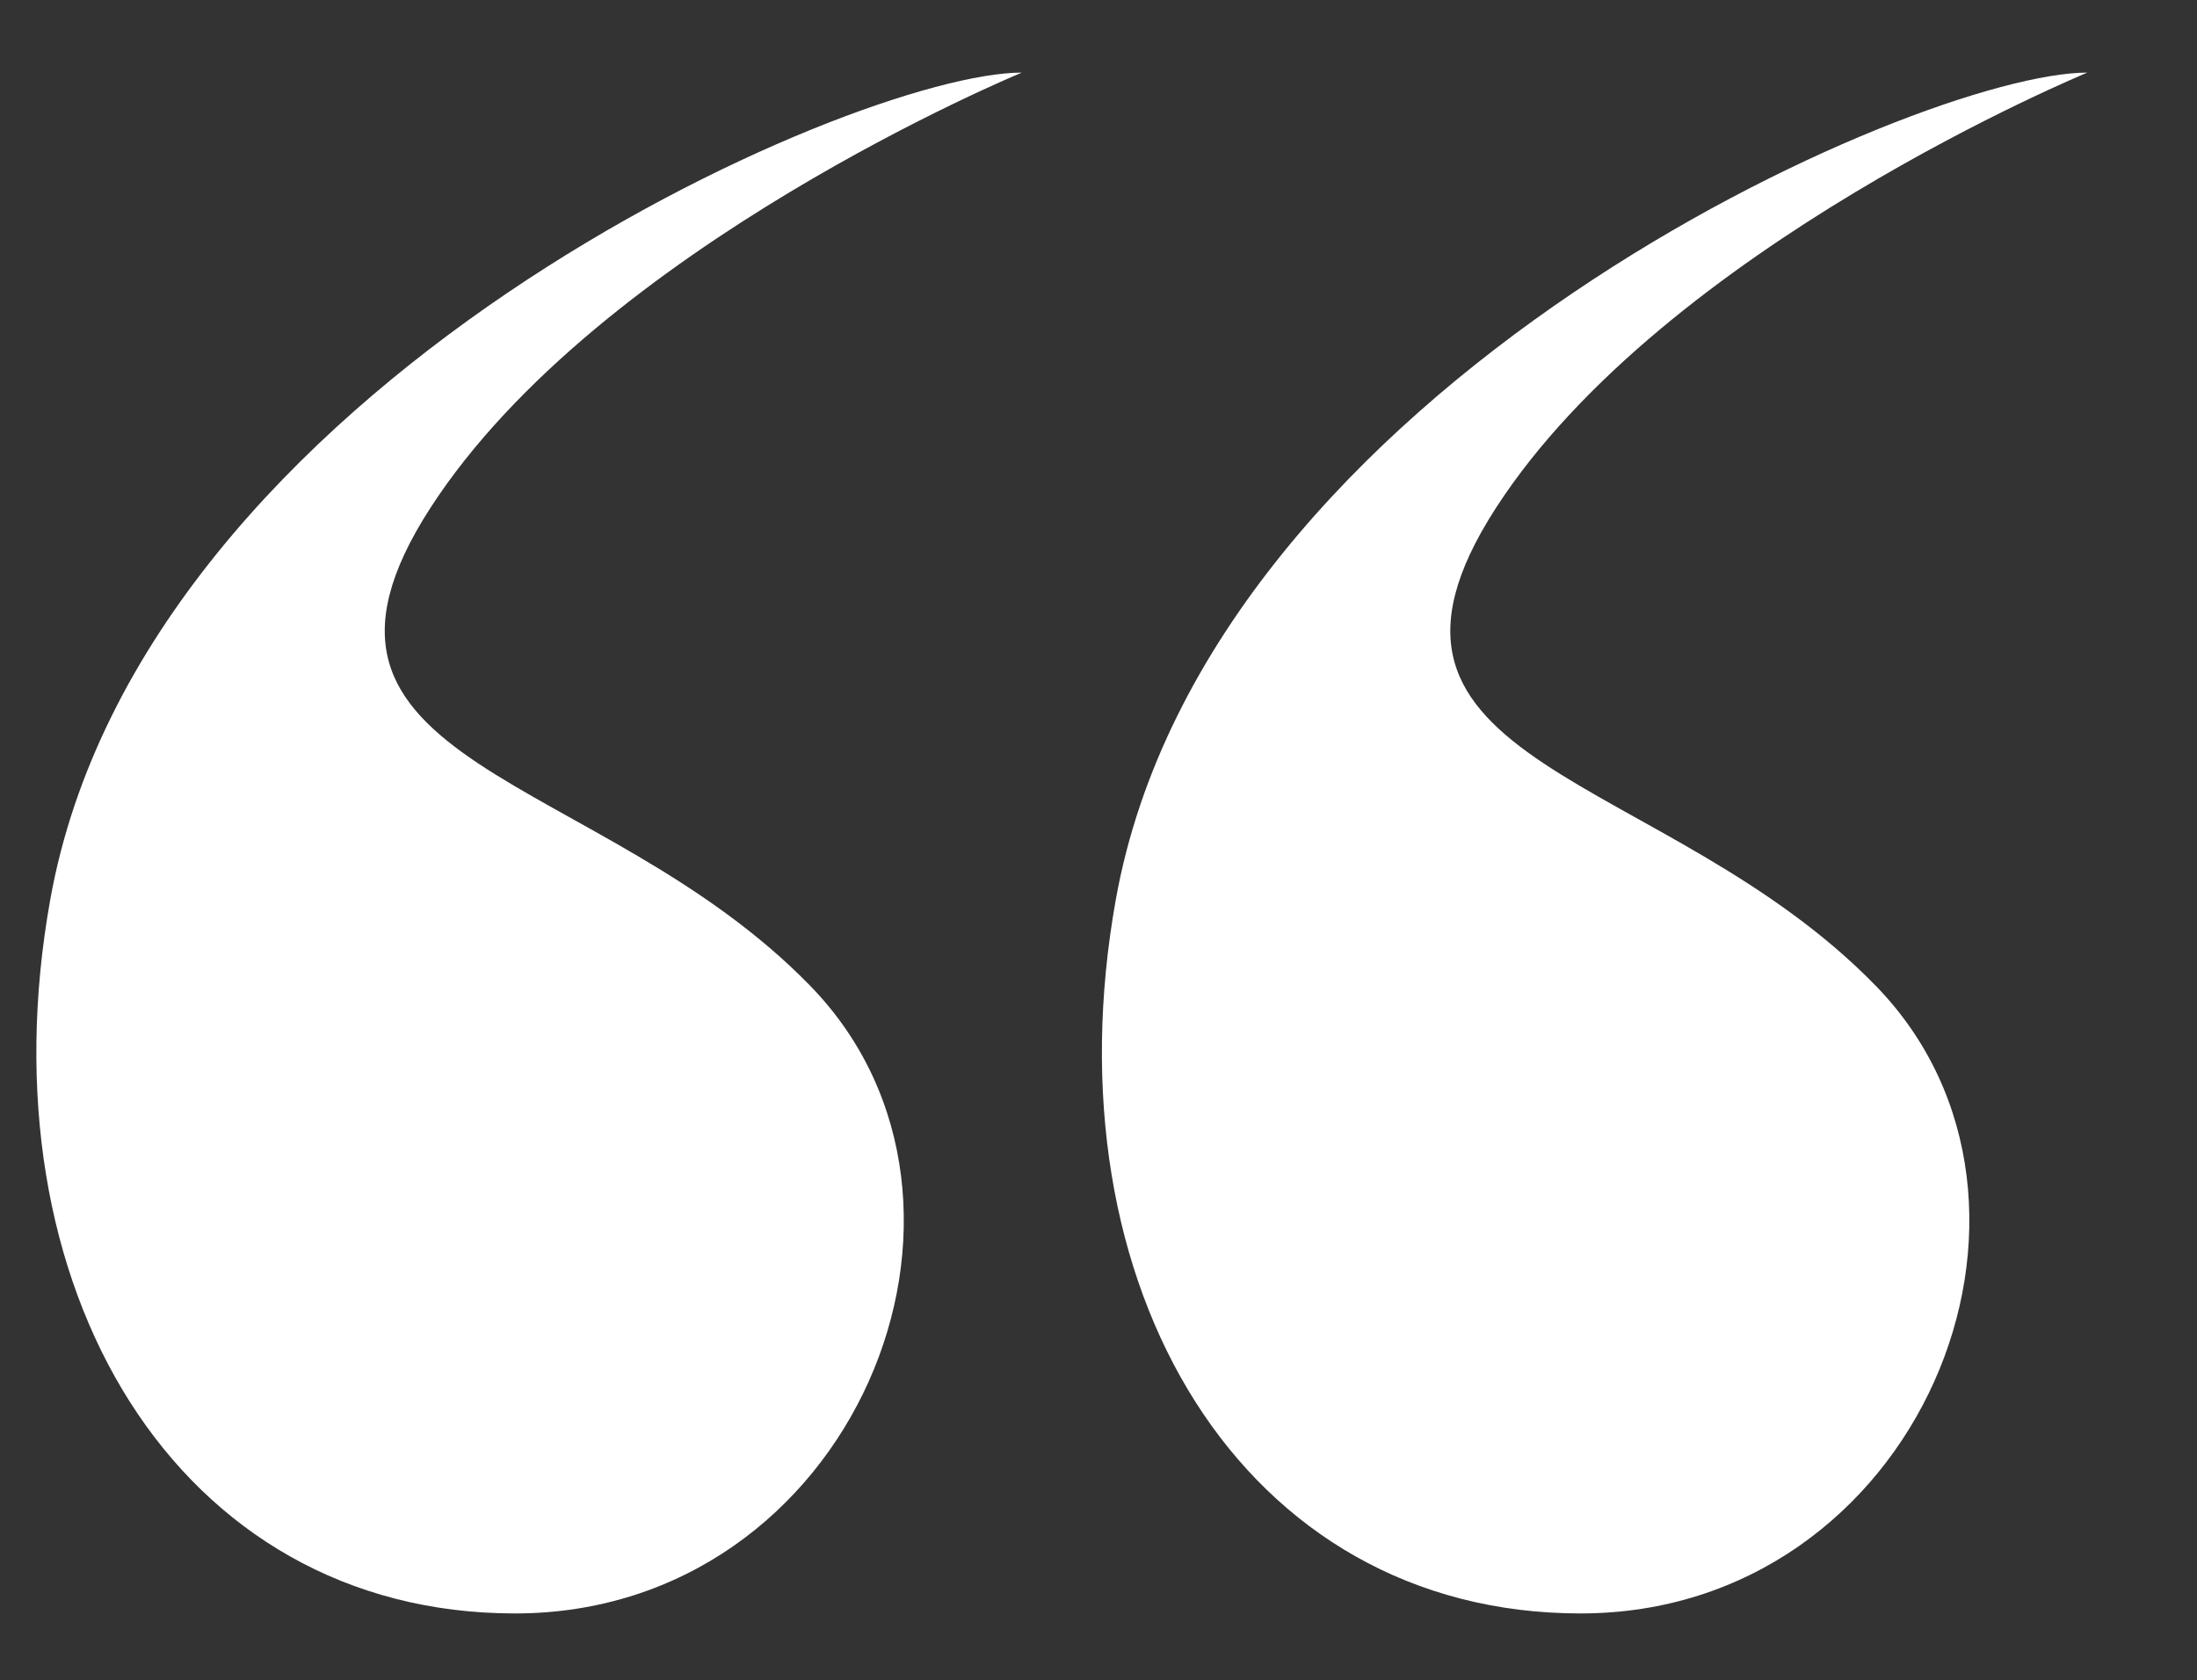
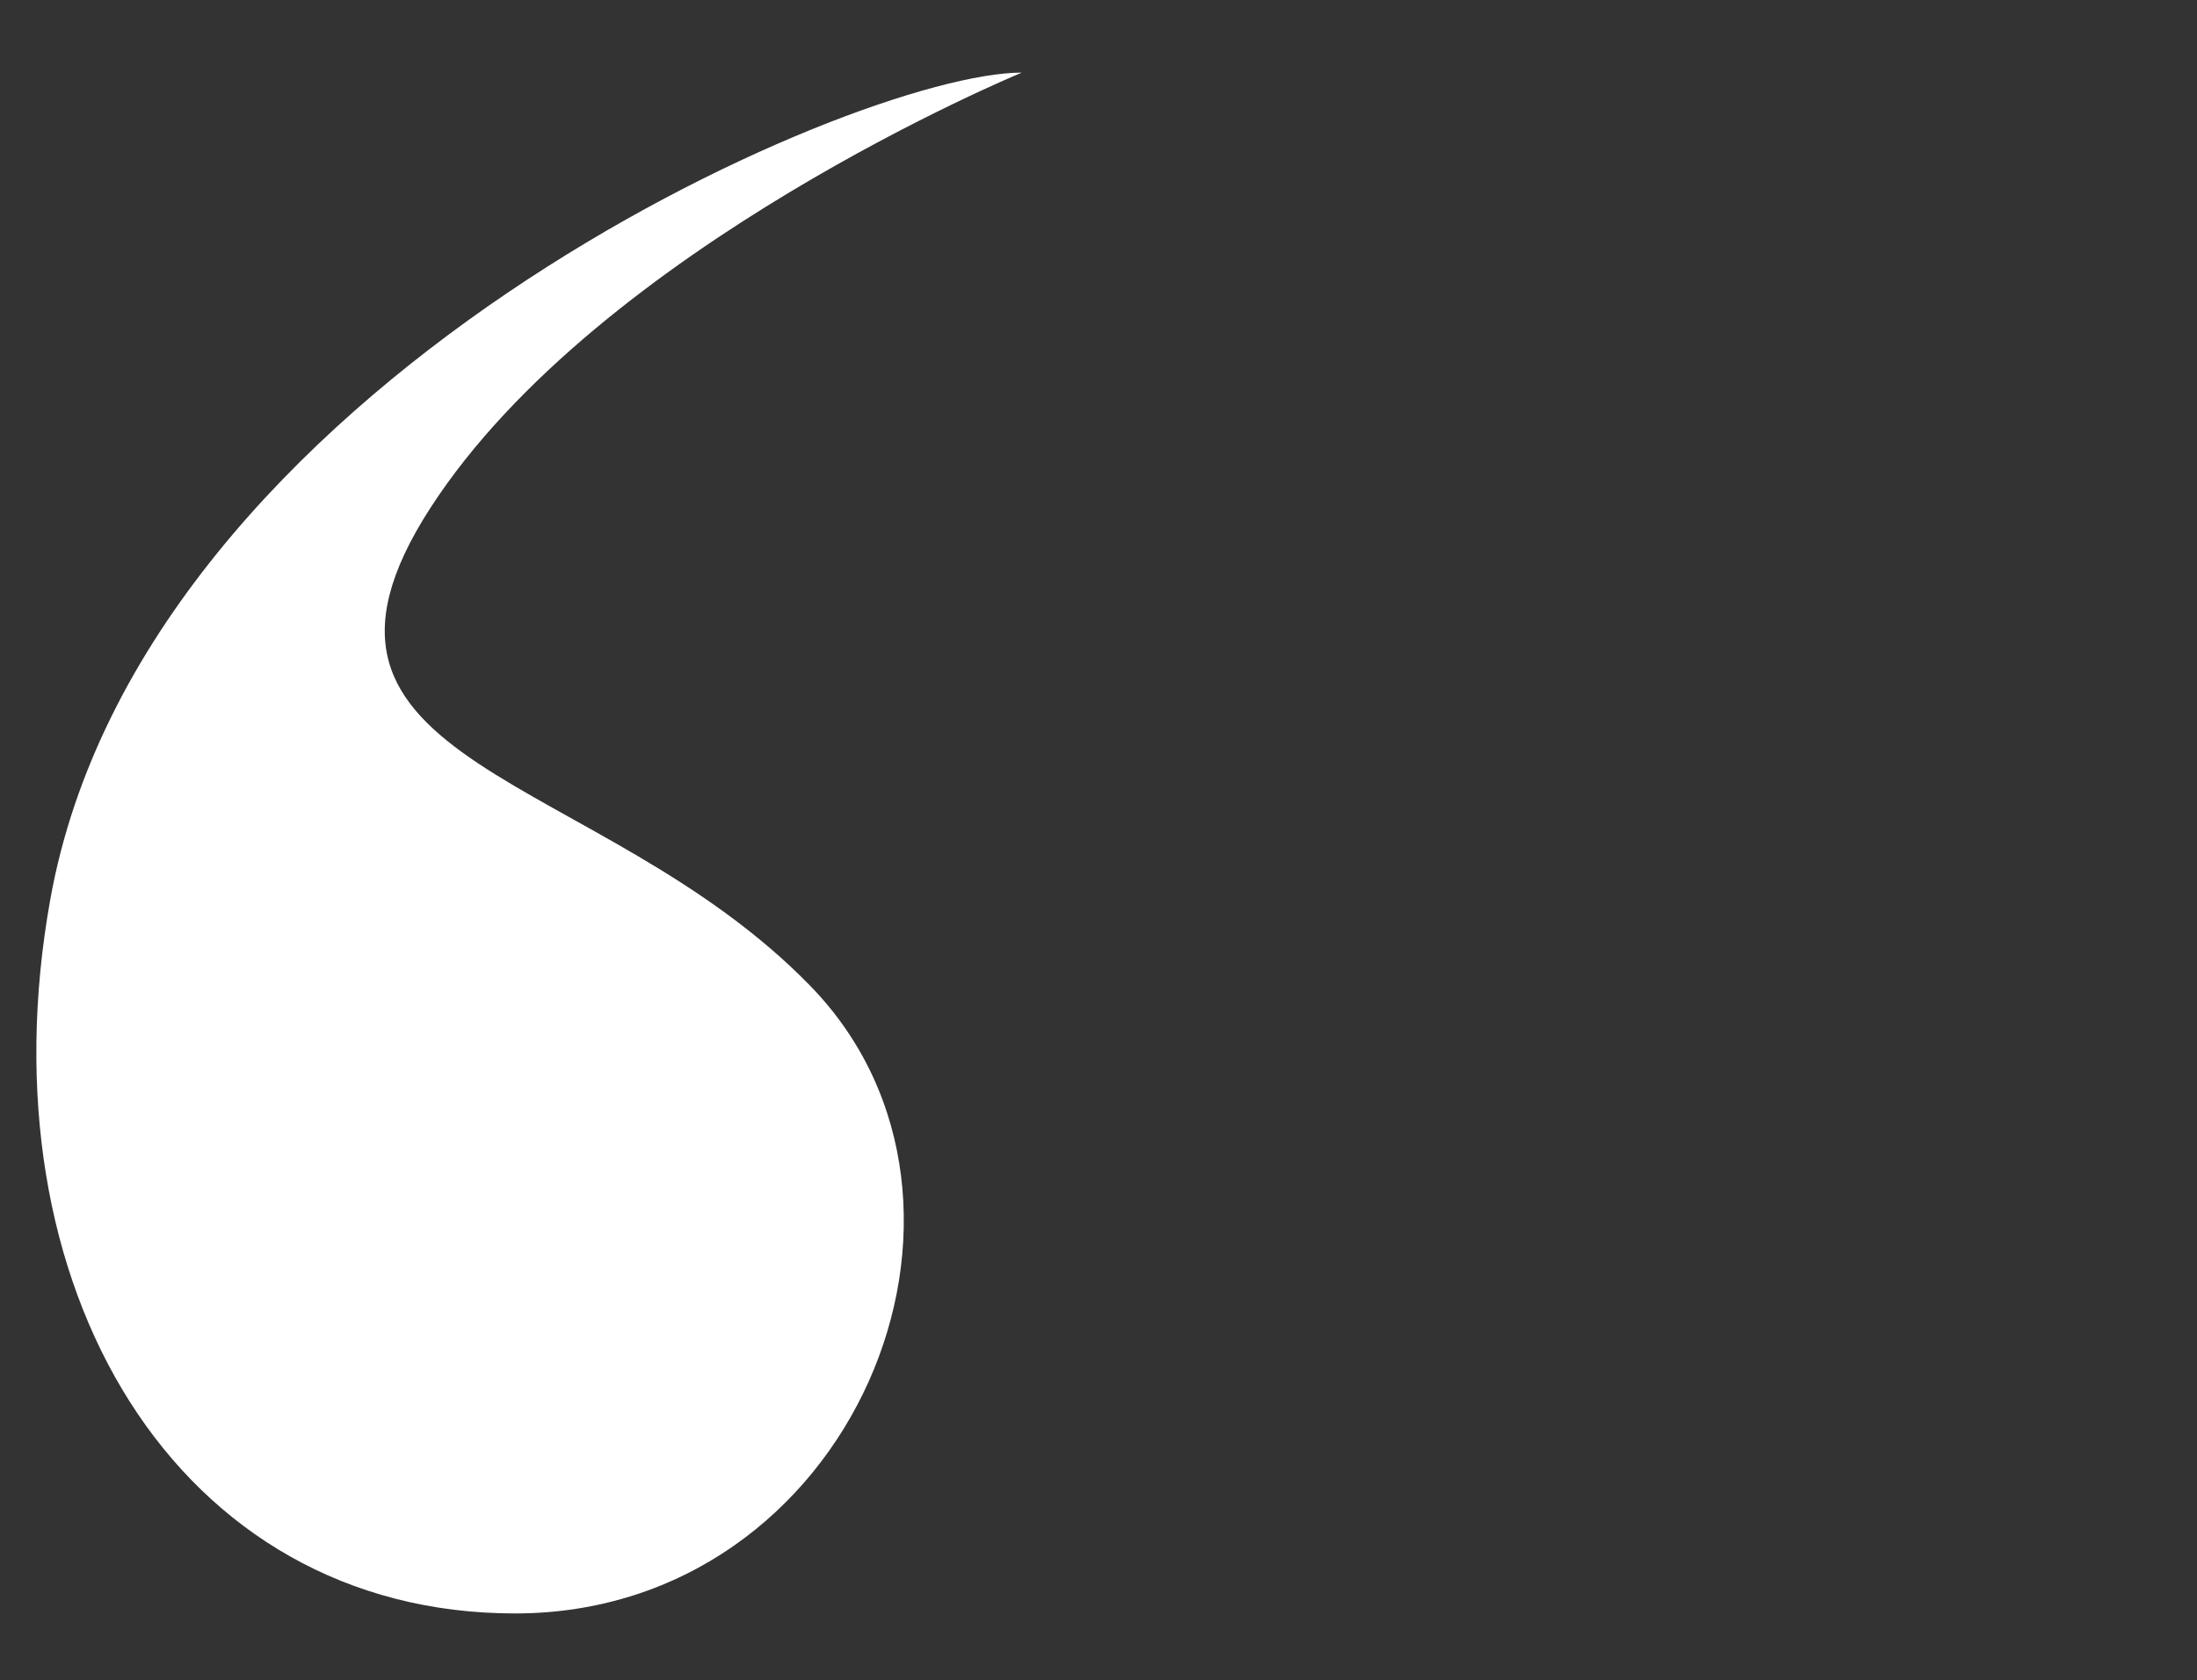
<svg xmlns="http://www.w3.org/2000/svg" version="1.1" id="Layer_1" x="0px" y="0px" viewBox="0 0 200 153" style="enable-background:new 0 0 200 153;" xml:space="preserve">
  <rect x="0" y="0" width="200" height="153" fill="#333333" stroke="none" />
  <style type="text/css">
	.st0{fill:#FFFFFF;}
</style>
  <path class="st0" d="M93.02,6.61C77.64,6.61,13,35,4.58,81.88c-6.34,35.3,11.54,65.02,42.3,65.02s46.14-37.29,26.92-57.1  S23.81,70,39.19,46.23S93.02,6.61,93.02,6.61z" />
-   <path class="st0" d="M190.02,6.61C174.64,6.61,110,35,101.58,81.88c-6.34,35.3,11.54,65.02,42.3,65.02s46.14-37.29,26.92-57.1  S120.81,70,136.19,46.23S190.02,6.61,190.02,6.61z" />
</svg>